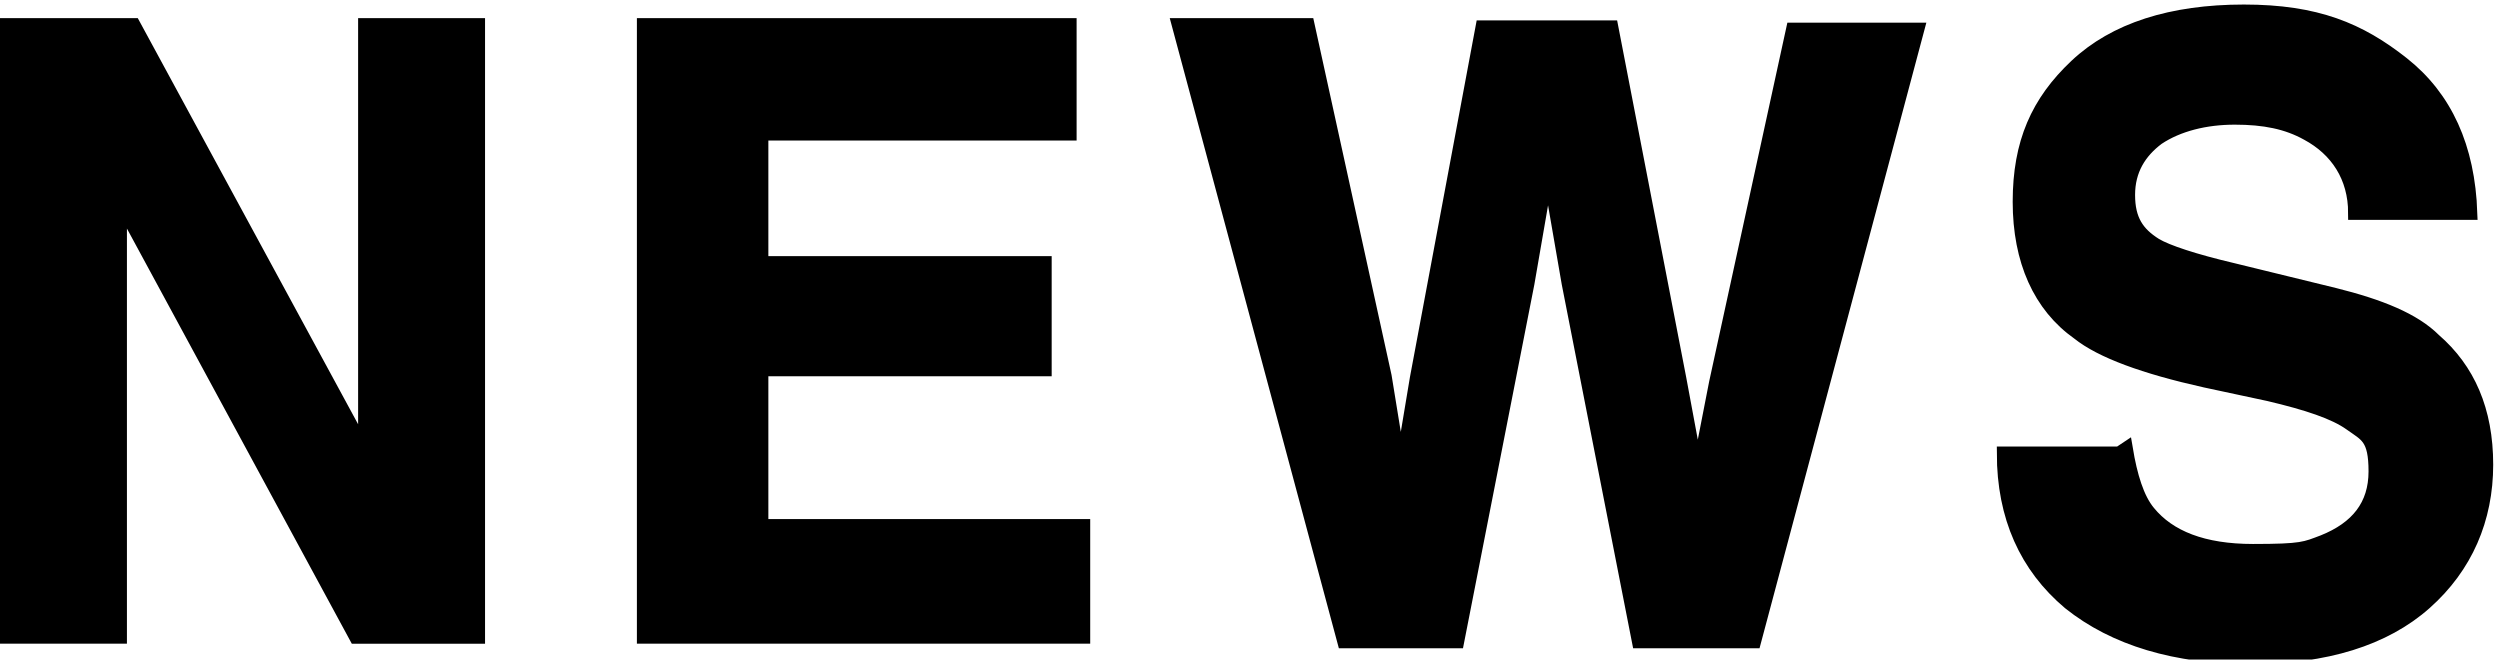
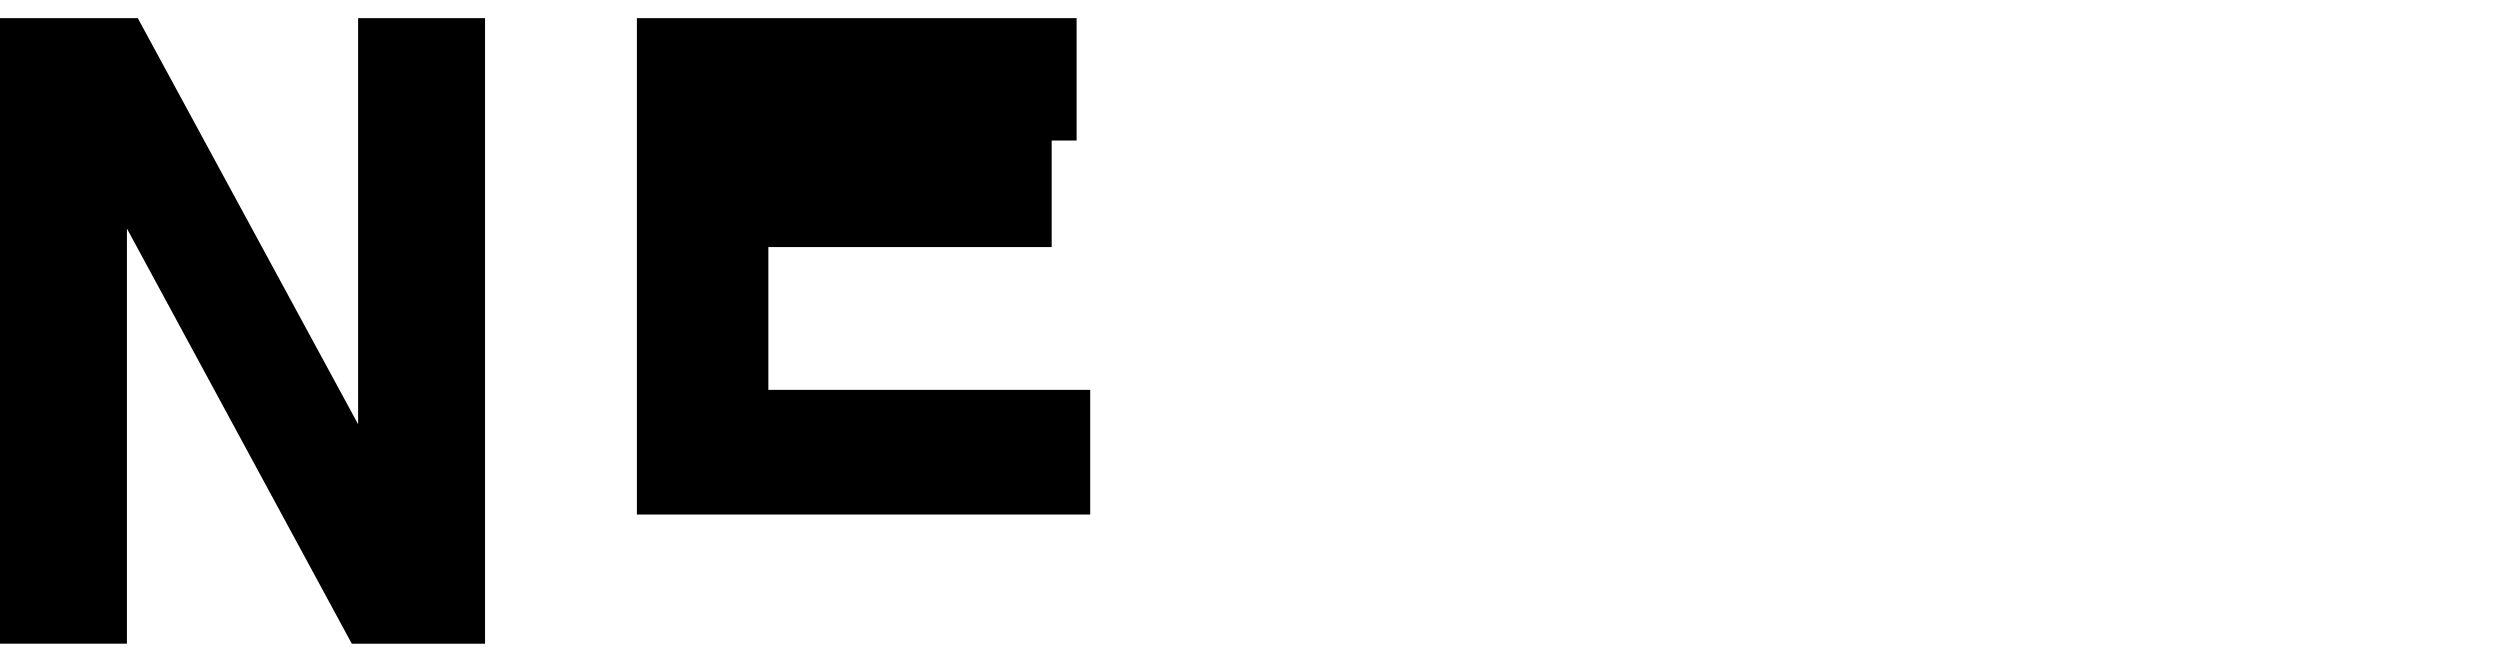
<svg xmlns="http://www.w3.org/2000/svg" version="1.1" viewBox="0 0 110.3 29.1">
  <defs>
    <style>
      .cls-1 {
        stroke: #000;
        stroke-miterlimit: 10;
        stroke-width: .6px;
      }
    </style>
  </defs>
  <g>
    <g id="_レイヤー_1" data-name="レイヤー_1">
      <g>
        <path class="cls-1" d="M.3,1.1h5.6l10.2,18.8V1.1h5v27h-5.4L5.3,8.9v19.2H.3V1.1Z" />
-         <path class="cls-1" d="M47.2,5.9h-13.6v5.7h12.5v4.7h-12.5v6.9h14.2v4.9h-19.4V1.1h18.8v4.8Z" />
-         <path class="cls-1" d="M57.7,1.1l3.4,15.5.7,4.3.7-4.2,2.9-15.5h5.7l3,15.5.8,4.3.8-4.1,3.4-15.6h5.5l-7.2,27h-5.1l-3.1-15.8-.9-5.2-.9,5.2-3.1,15.8h-5L52,1.1h5.7Z" />
-         <path class="cls-1" d="M93.8,19.8c.2,1.2.5,2.2,1,2.8.9,1.1,2.4,1.7,4.6,1.7s2.3-.1,3.1-.4c1.5-.6,2.3-1.6,2.3-3.1s-.4-1.6-1.1-2.1c-.7-.5-1.9-.9-3.6-1.3l-2.8-.6c-2.7-.6-4.6-1.3-5.6-2.1-1.7-1.2-2.6-3.2-2.6-5.8s.8-4.4,2.5-6c1.7-1.6,4.2-2.4,7.4-2.4s5.1.8,7,2.3c1.9,1.5,2.9,3.7,3,6.6h-5.1c0-1.6-.8-2.8-2.1-3.5-.9-.5-1.9-.7-3.2-.7s-2.5.3-3.4.9c-.8.6-1.3,1.4-1.3,2.5s.4,1.7,1.2,2.2c.5.3,1.7.7,3.4,1.1l4.5,1.1c2,.5,3.5,1.1,4.4,2,1.5,1.3,2.3,3.1,2.3,5.5s-.9,4.5-2.7,6.1c-1.8,1.6-4.4,2.4-7.7,2.4s-6-.8-8-2.4c-1.9-1.6-2.9-3.8-2.9-6.6h5.1Z" />
+         <path class="cls-1" d="M47.2,5.9h-13.6h12.5v4.7h-12.5v6.9h14.2v4.9h-19.4V1.1h18.8v4.8Z" />
      </g>
    </g>
  </g>
</svg>